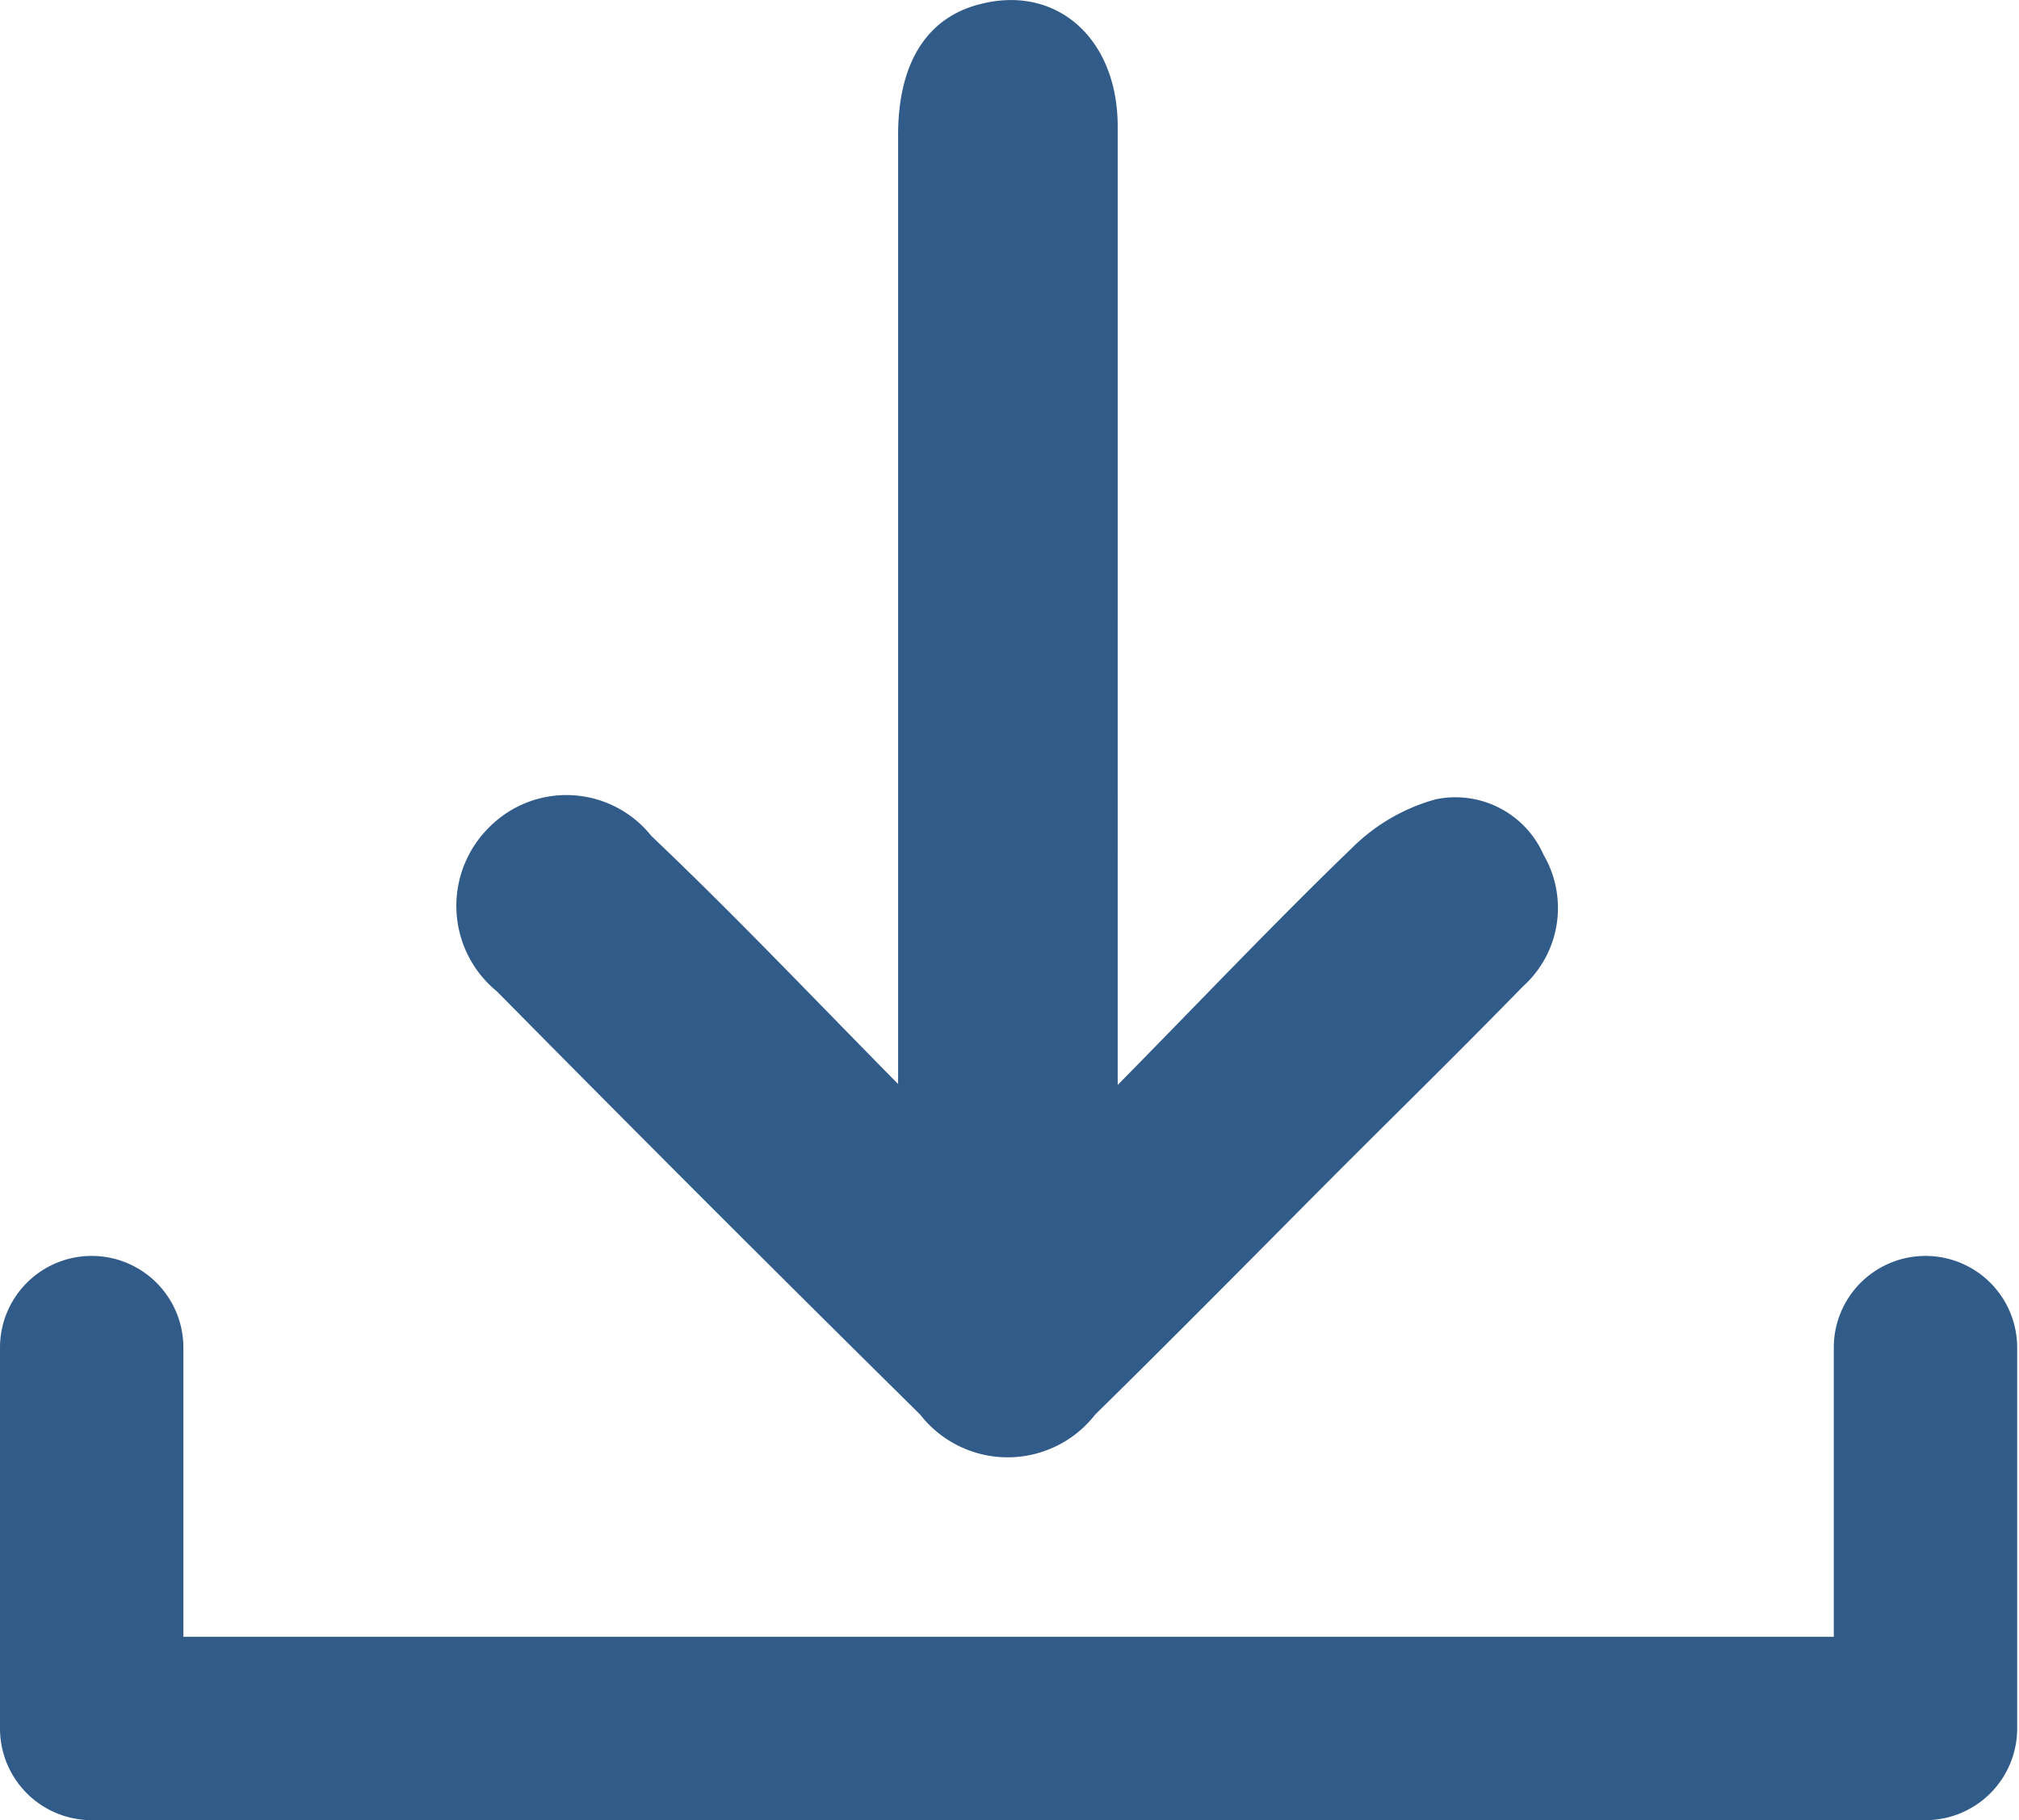
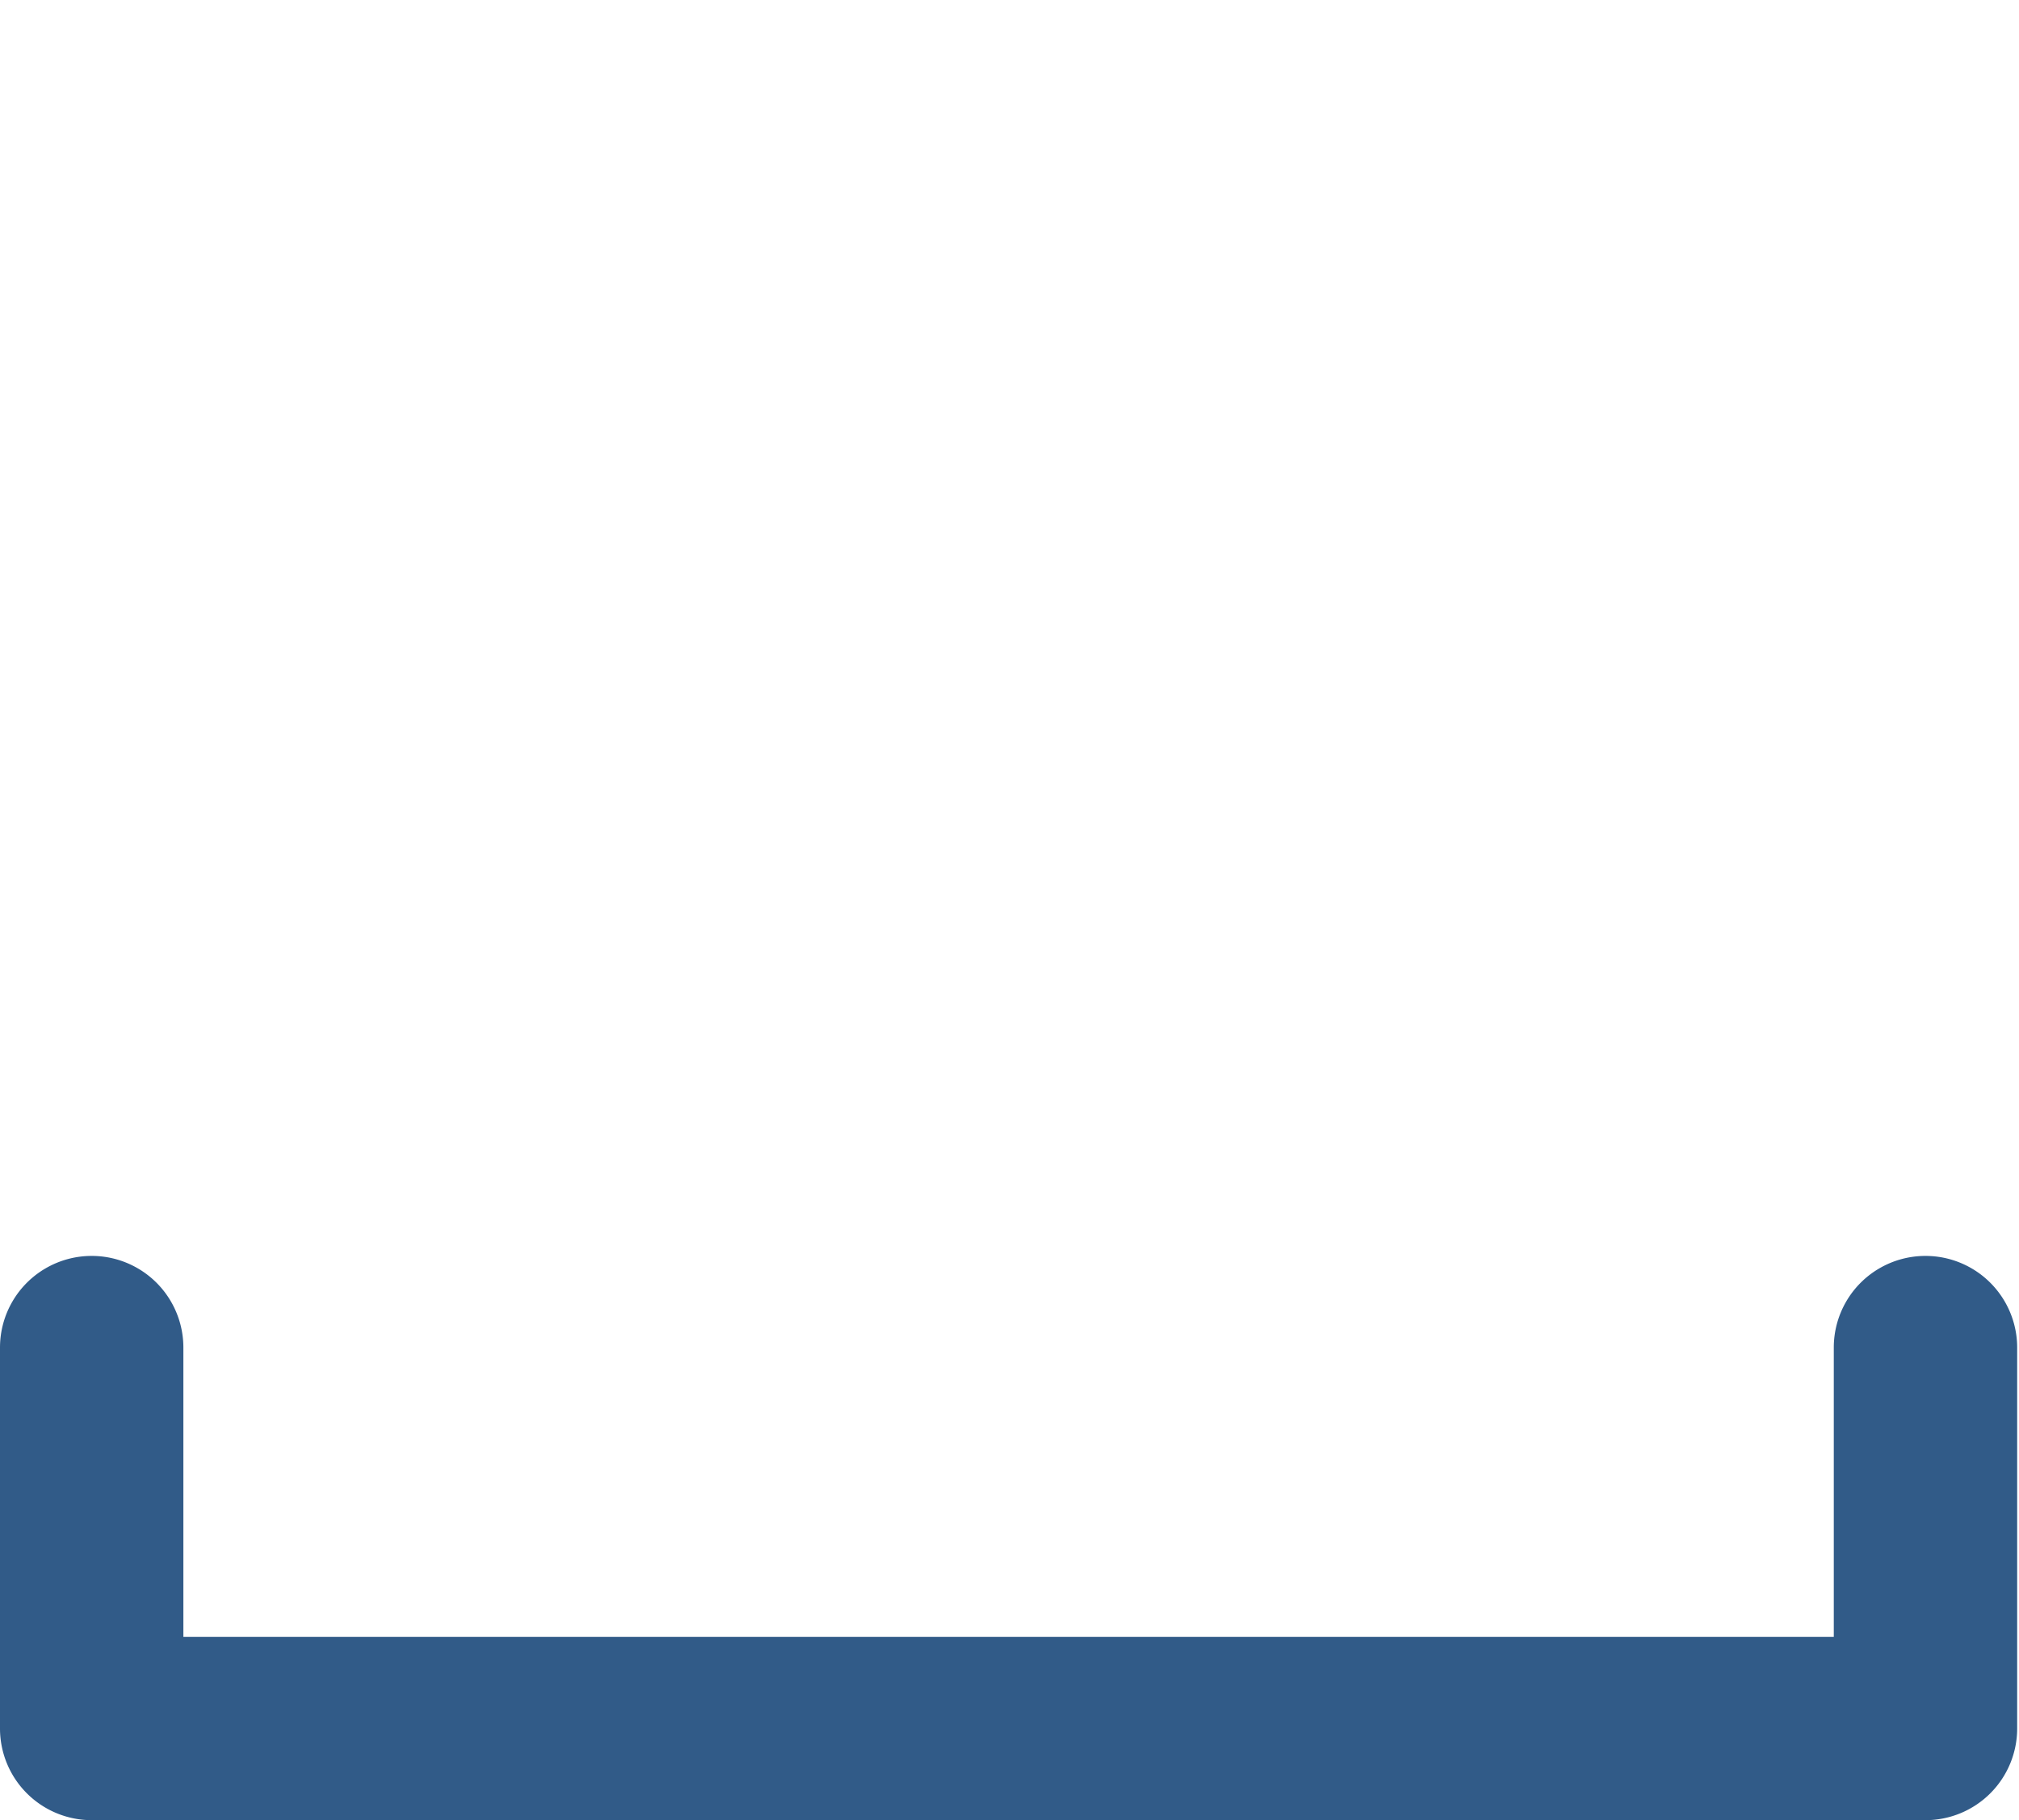
<svg xmlns="http://www.w3.org/2000/svg" viewBox="0 0 44.04 39.71">
  <defs>
    <style>.cls-1{fill:#315b88;}</style>
  </defs>
  <title>Asset 2</title>
  <g id="Layer_2" data-name="Layer 2">
    <g id="Layer_1-2" data-name="Layer 1">
-       <path class="cls-1" d="M19.59,23.65V21.79c0-6.9,0-11.95,0-18.84,0-1.58.63-2.57,1.79-2.86,1.66-.43,3,.74,3,2.67,0,4.18,0,6.51,0,10.68V23.67c1.89-1.92,3.46-3.58,5.1-5.16a4.16,4.16,0,0,1,1.83-1.07,2.1,2.1,0,0,1,2.36,1.21,2.3,2.3,0,0,1-.45,2.87c-1.49,1.53-3,3-4.52,4.53s-3.19,3.22-4.81,4.81a2.42,2.42,0,0,1-3.82,0q-4.65-4.59-9.23-9.23a2.41,2.41,0,0,1-.14-3.61,2.37,2.37,0,0,1,3.51.22C16,19.94,17.62,21.65,19.59,23.65Z" />
      <path class="cls-1" d="M42,39.71H2a2,2,0,0,1-2-2V29.4a2,2,0,0,1,4,0v6.31H40V29.4a2,2,0,0,1,4,0v8.31A2,2,0,0,1,42,39.71Z" />
    </g>
  </g>
</svg>